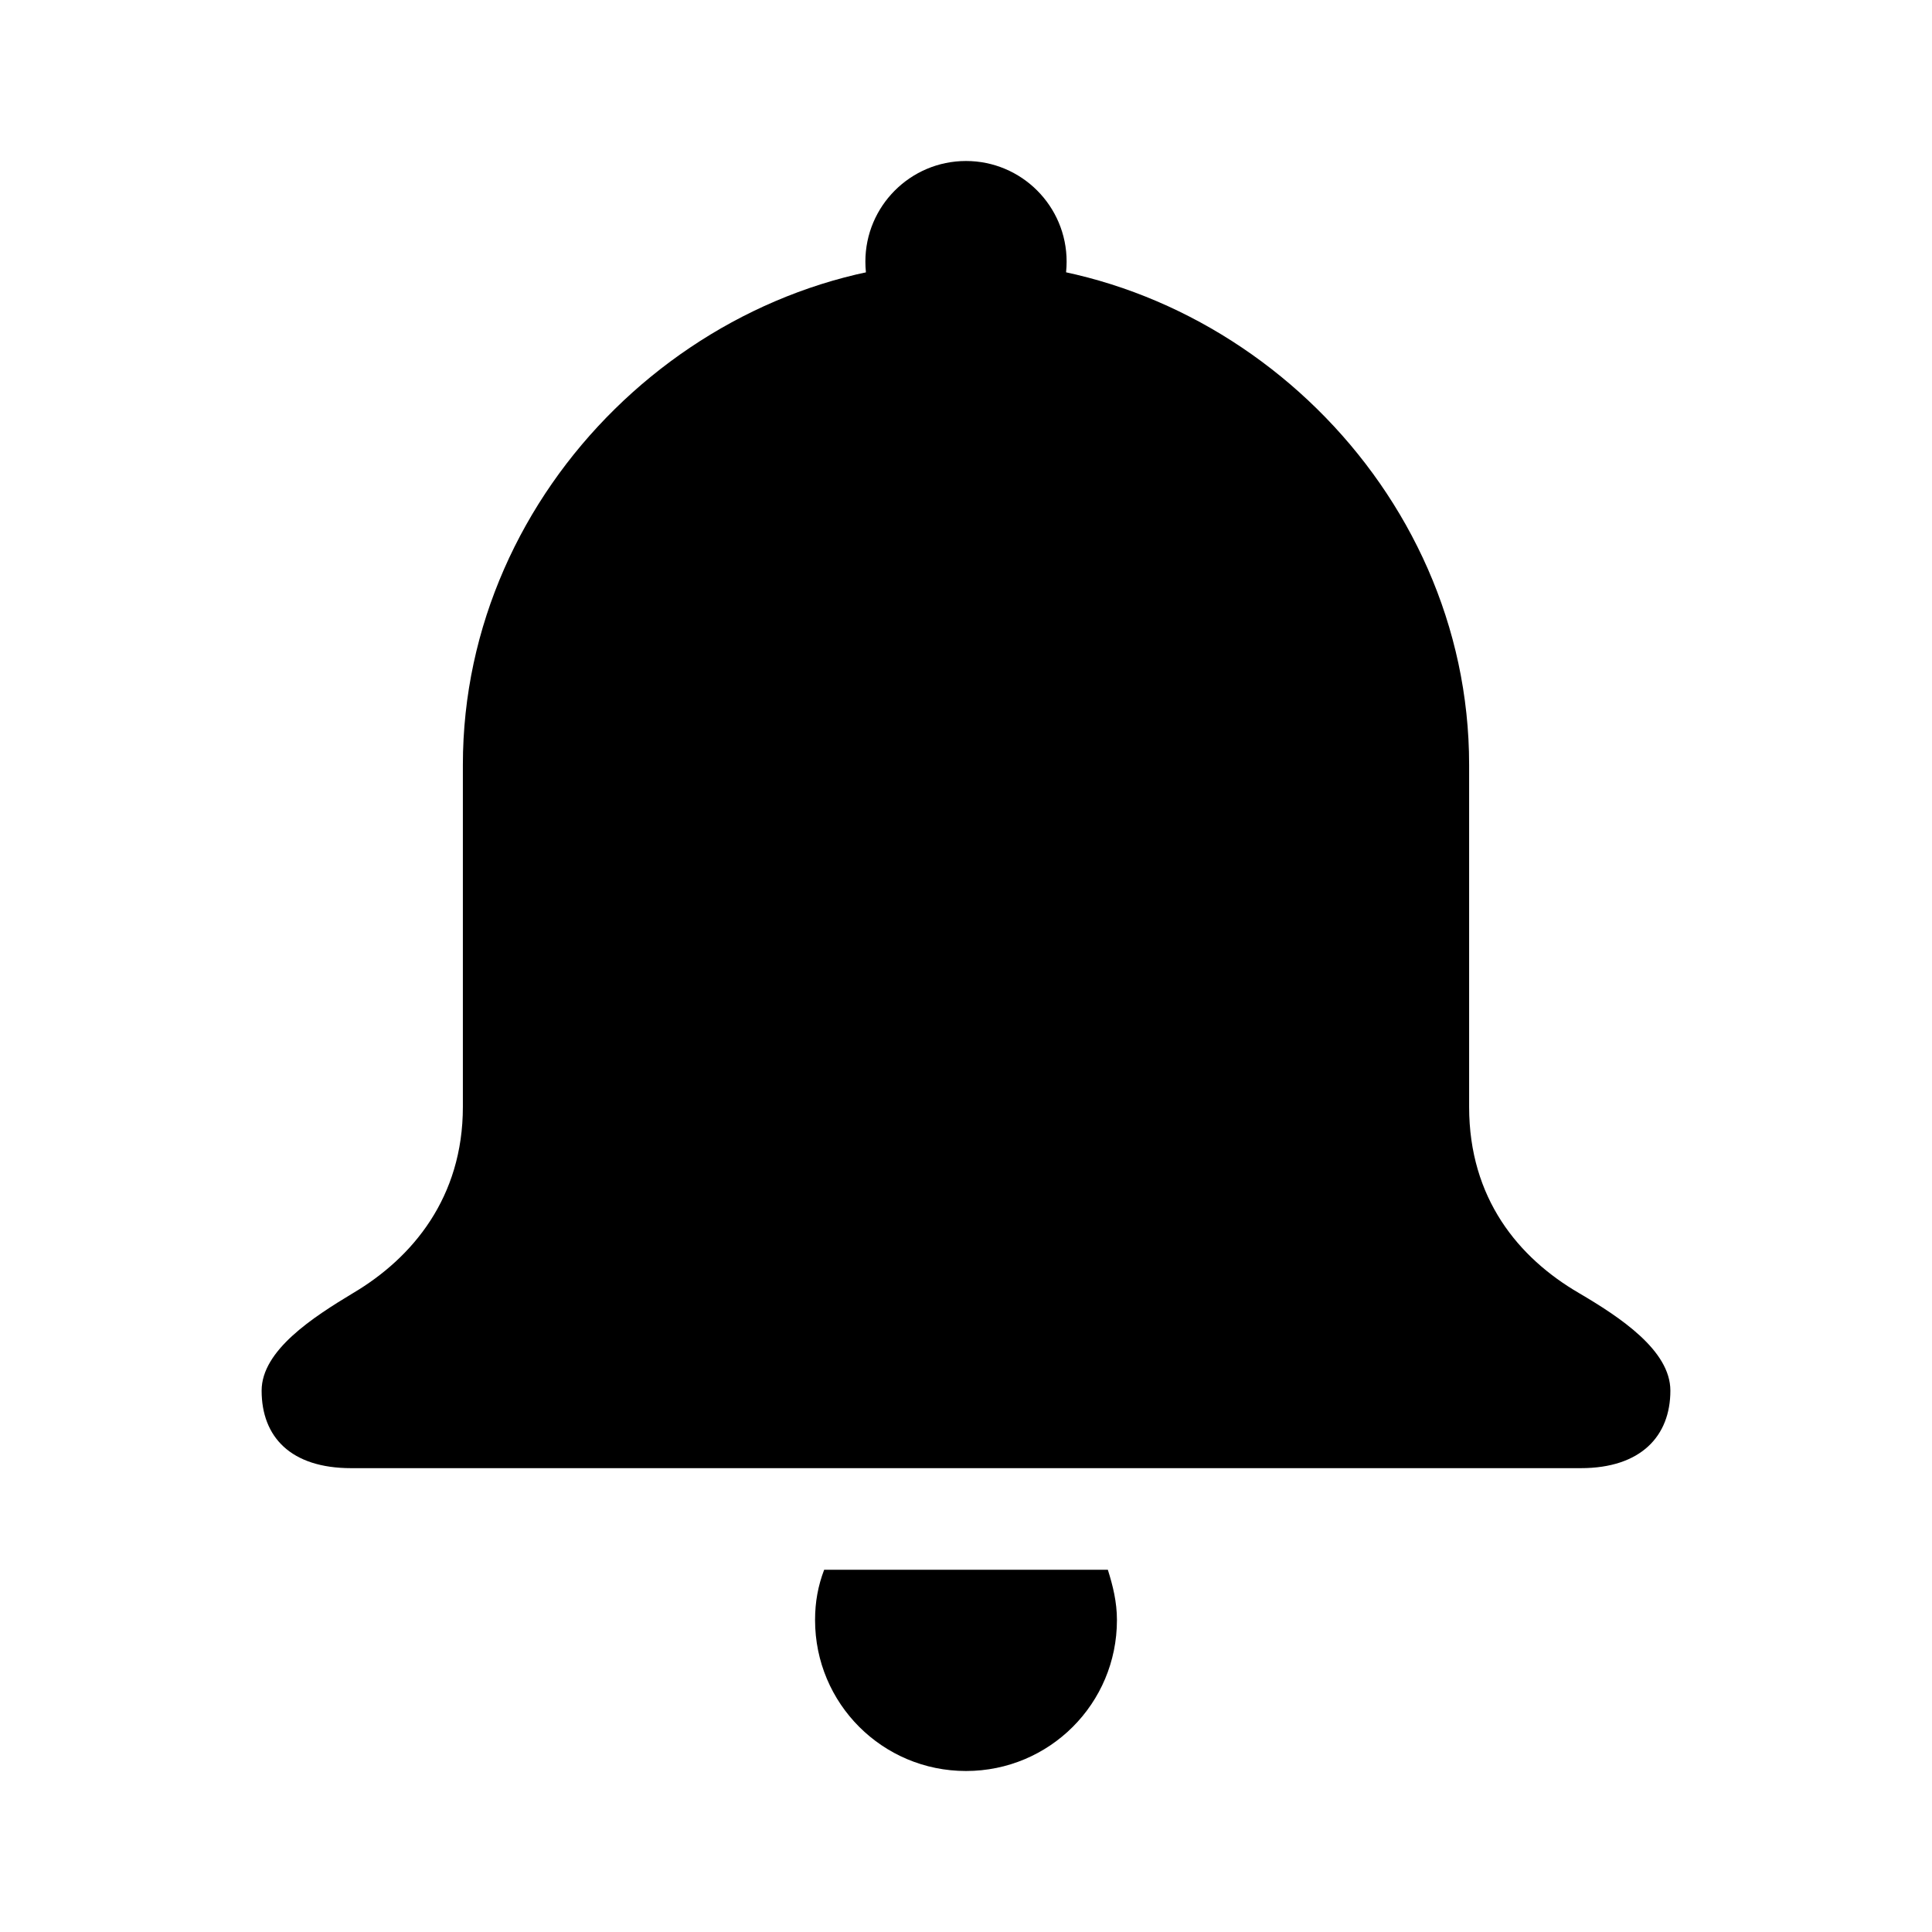
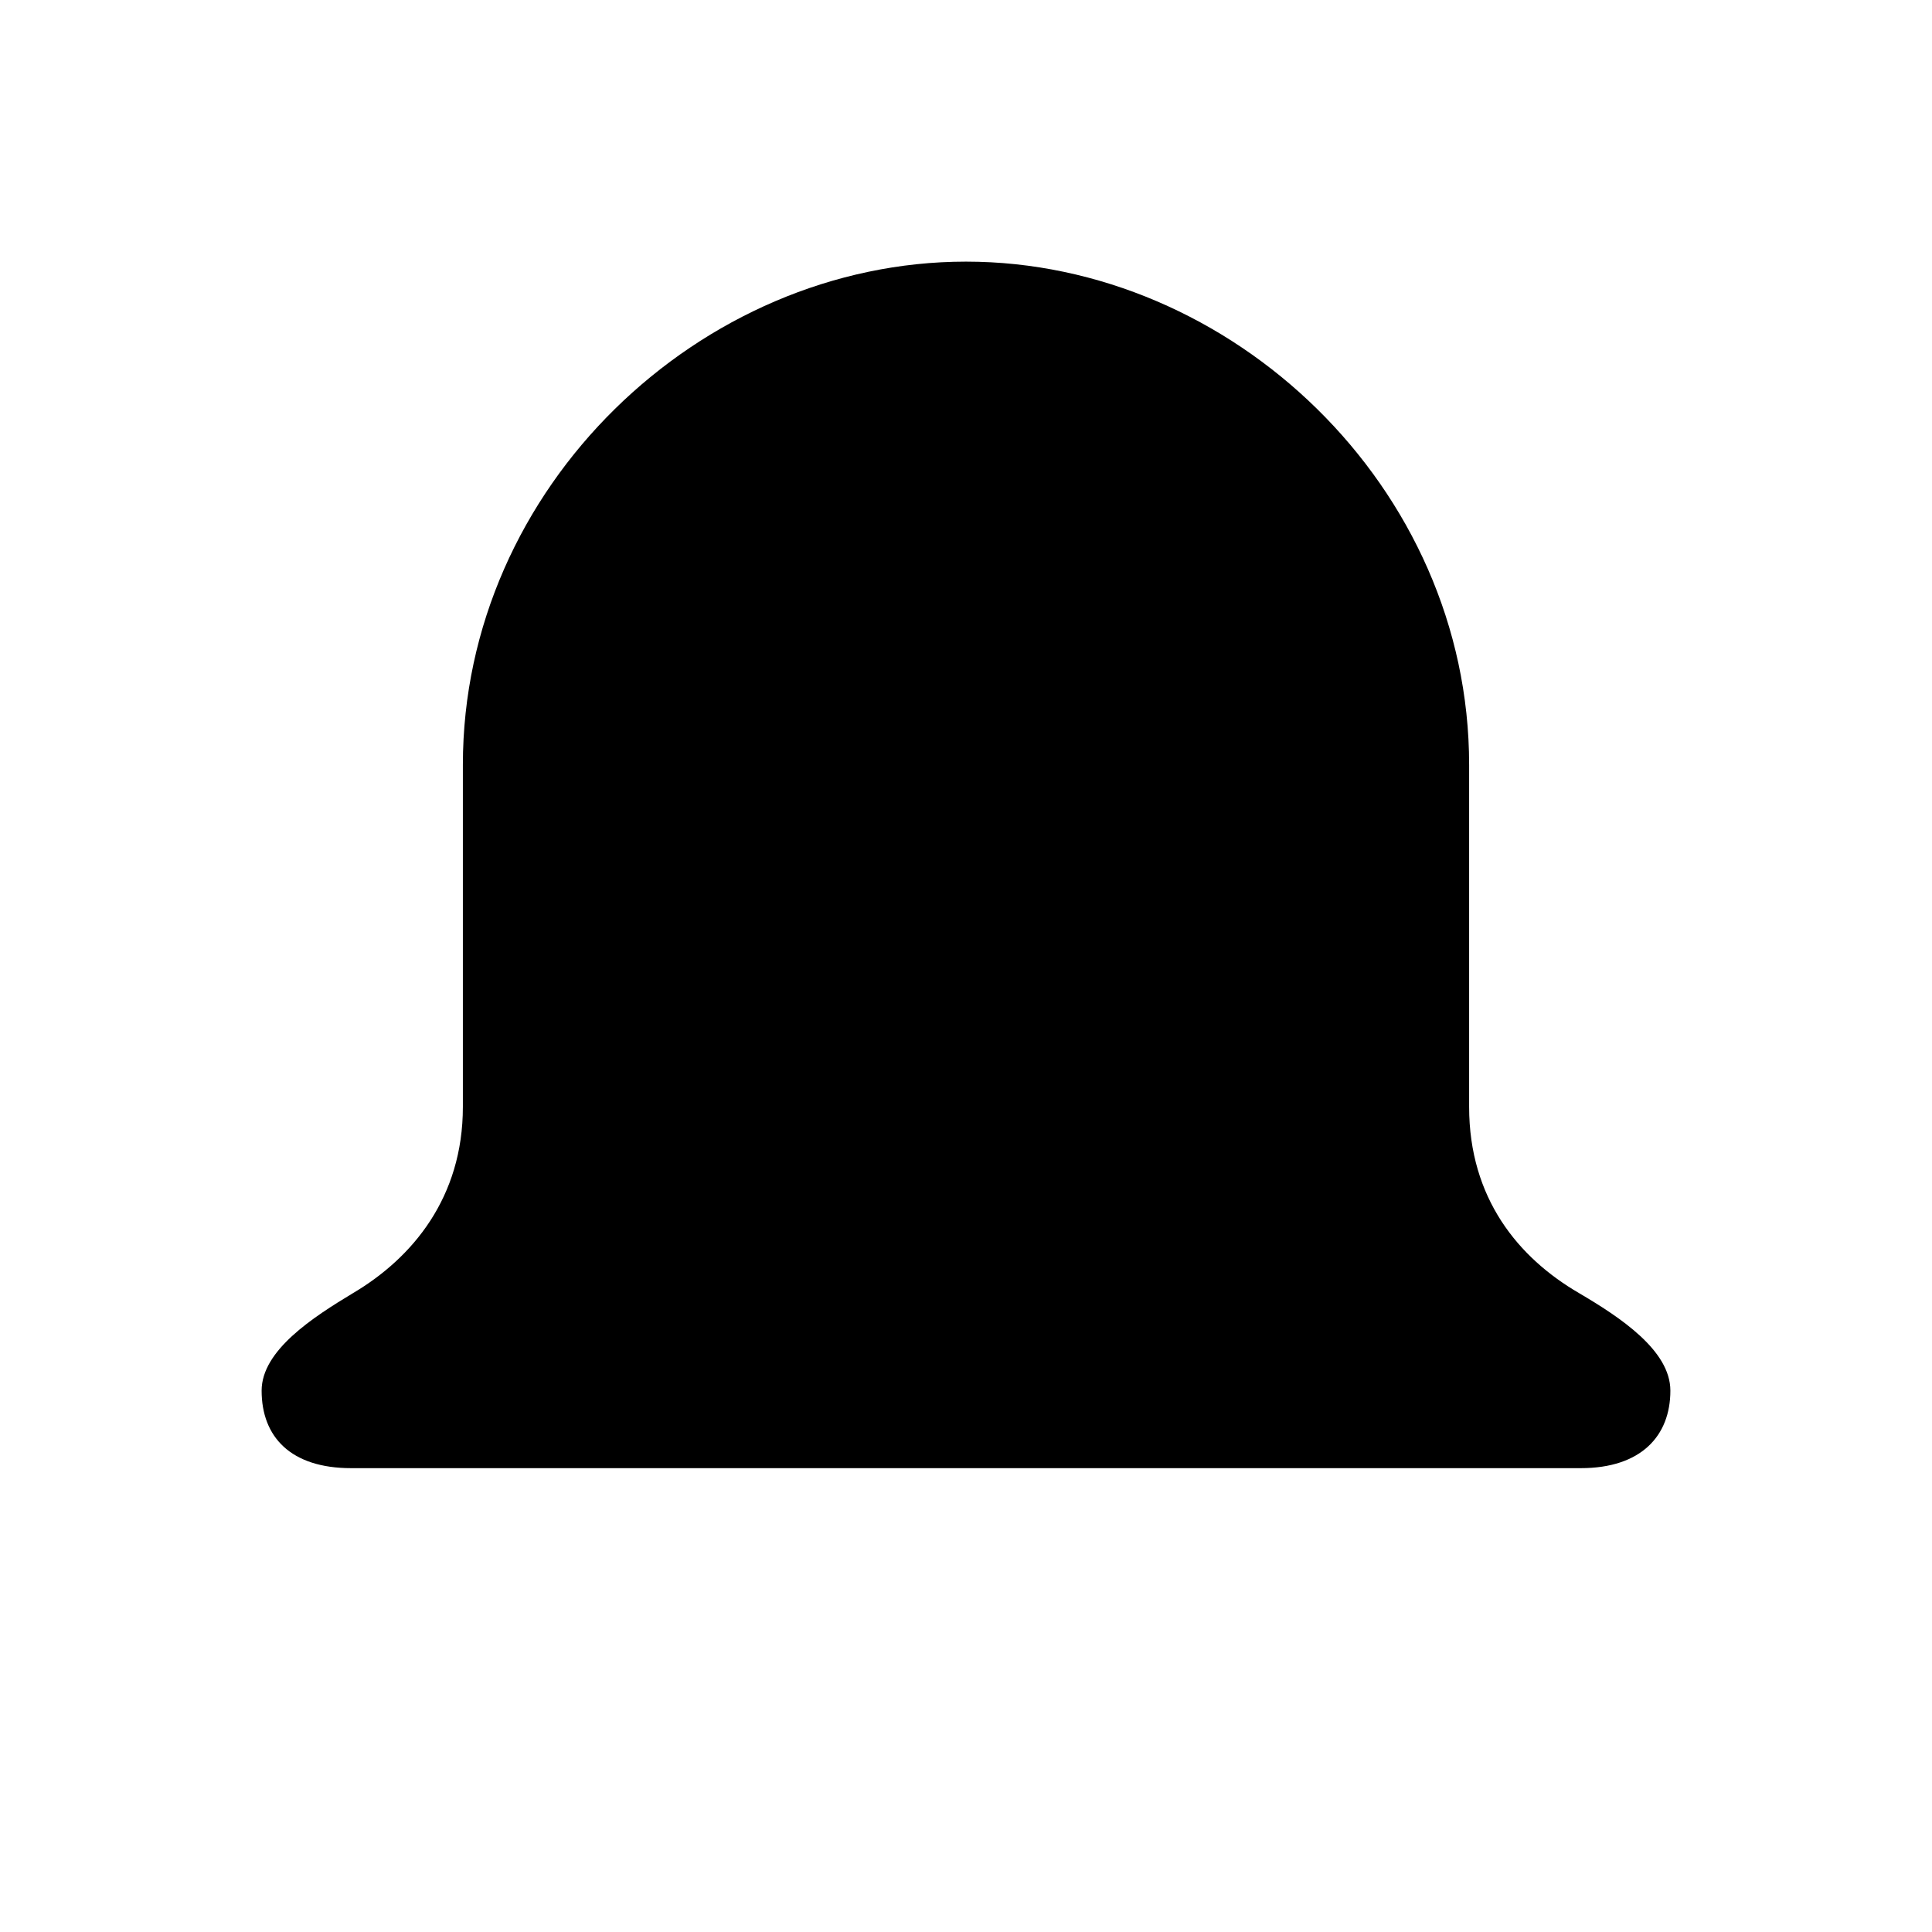
<svg xmlns="http://www.w3.org/2000/svg" width="24" height="24" viewBox="0 0 24 24" fill="none">
-   <path fill-rule="evenodd" clip-rule="evenodd" d="M10.238 19.5C10.162 19.7 10.125 19.9 10.125 20.125C10.125 21.163 10.963 22 12 22C13.037 22 13.875 21.163 13.875 20.125C13.875 19.9 13.825 19.7 13.762 19.5H10.238Z" fill="black" />
  <path fill-rule="evenodd" clip-rule="evenodd" d="M19.613 16.062C18.863 15.625 18.25 14.887 18.25 13.75V9.5C18.25 6.05 15.3 3.25 12 3.25C8.7 3.25 5.75 6.05 5.75 9.5V13.75C5.75 14.875 5.125 15.625 4.388 16.062C3.888 16.363 3.25 16.775 3.25 17.275C3.25 17.85 3.612 18.238 4.362 18.238H12H19.637C20.387 18.238 20.75 17.837 20.75 17.275C20.75 16.775 20.125 16.363 19.613 16.062Z" fill="black" />
-   <path d="M12 4.5C12.69 4.5 13.25 3.94 13.25 3.25C13.25 2.56 12.69 2 12 2C11.31 2 10.75 2.56 10.75 3.25C10.75 3.94 11.31 4.5 12 4.5Z" fill="black" />
</svg>